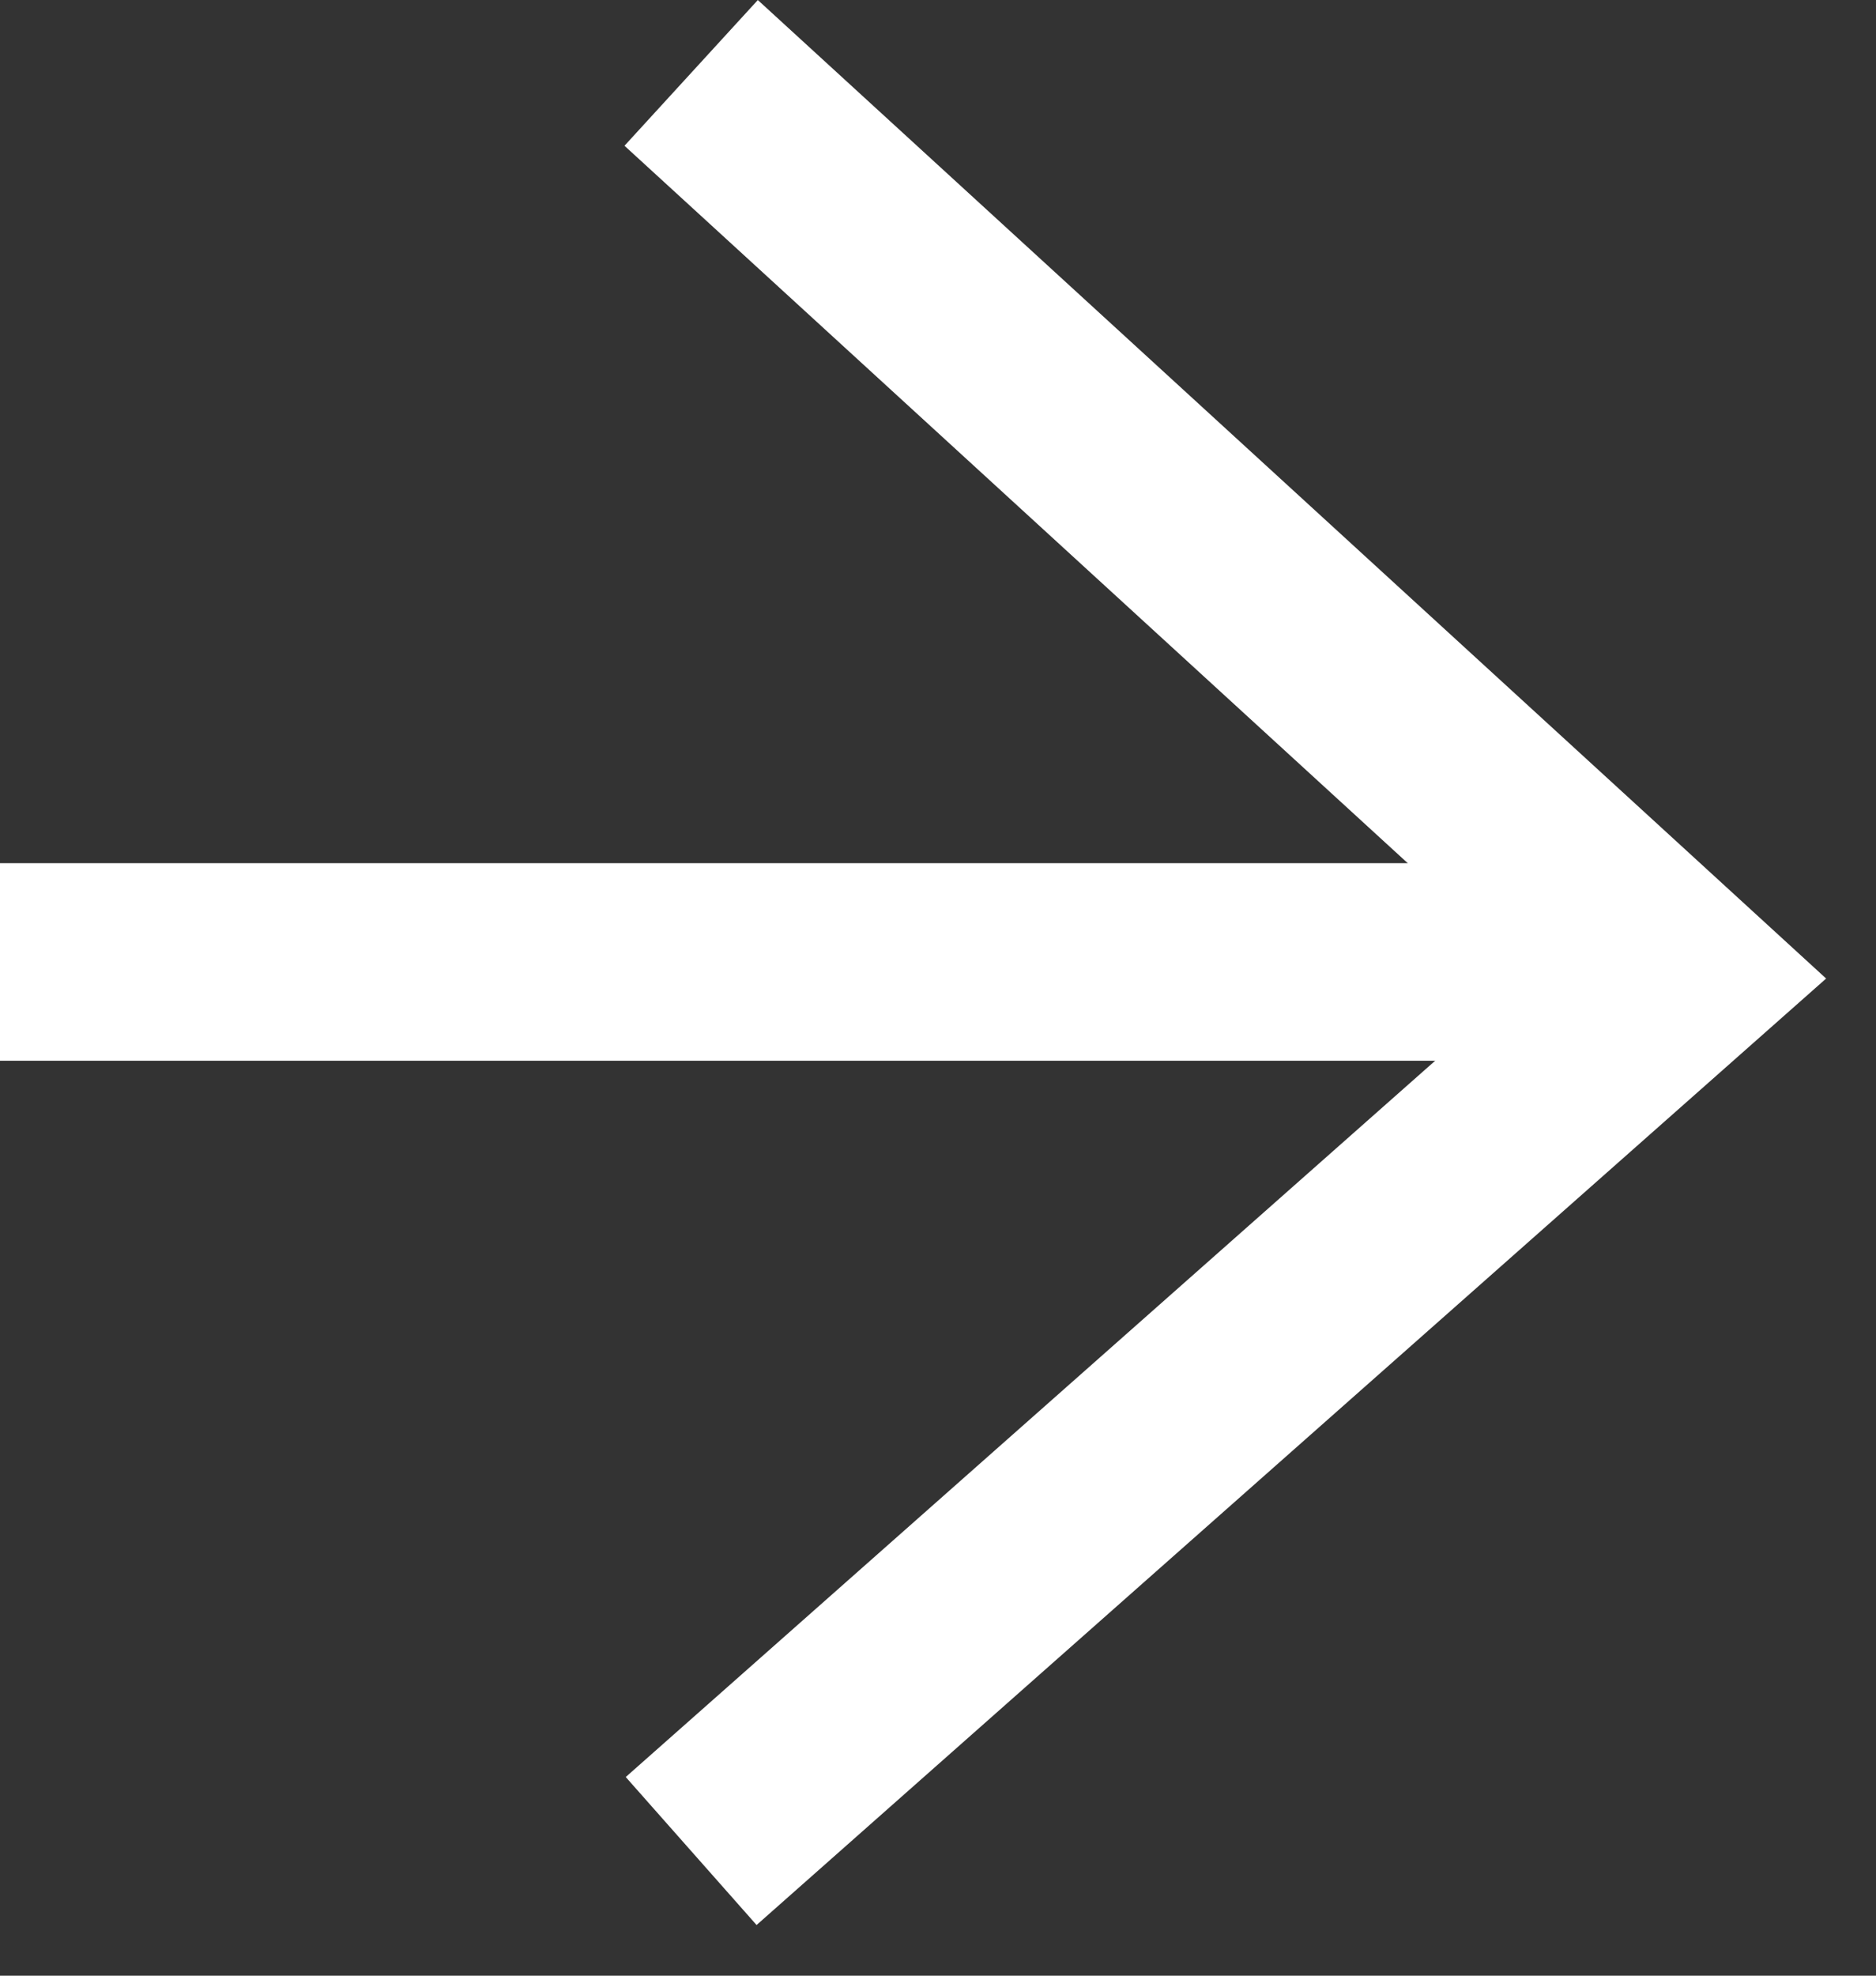
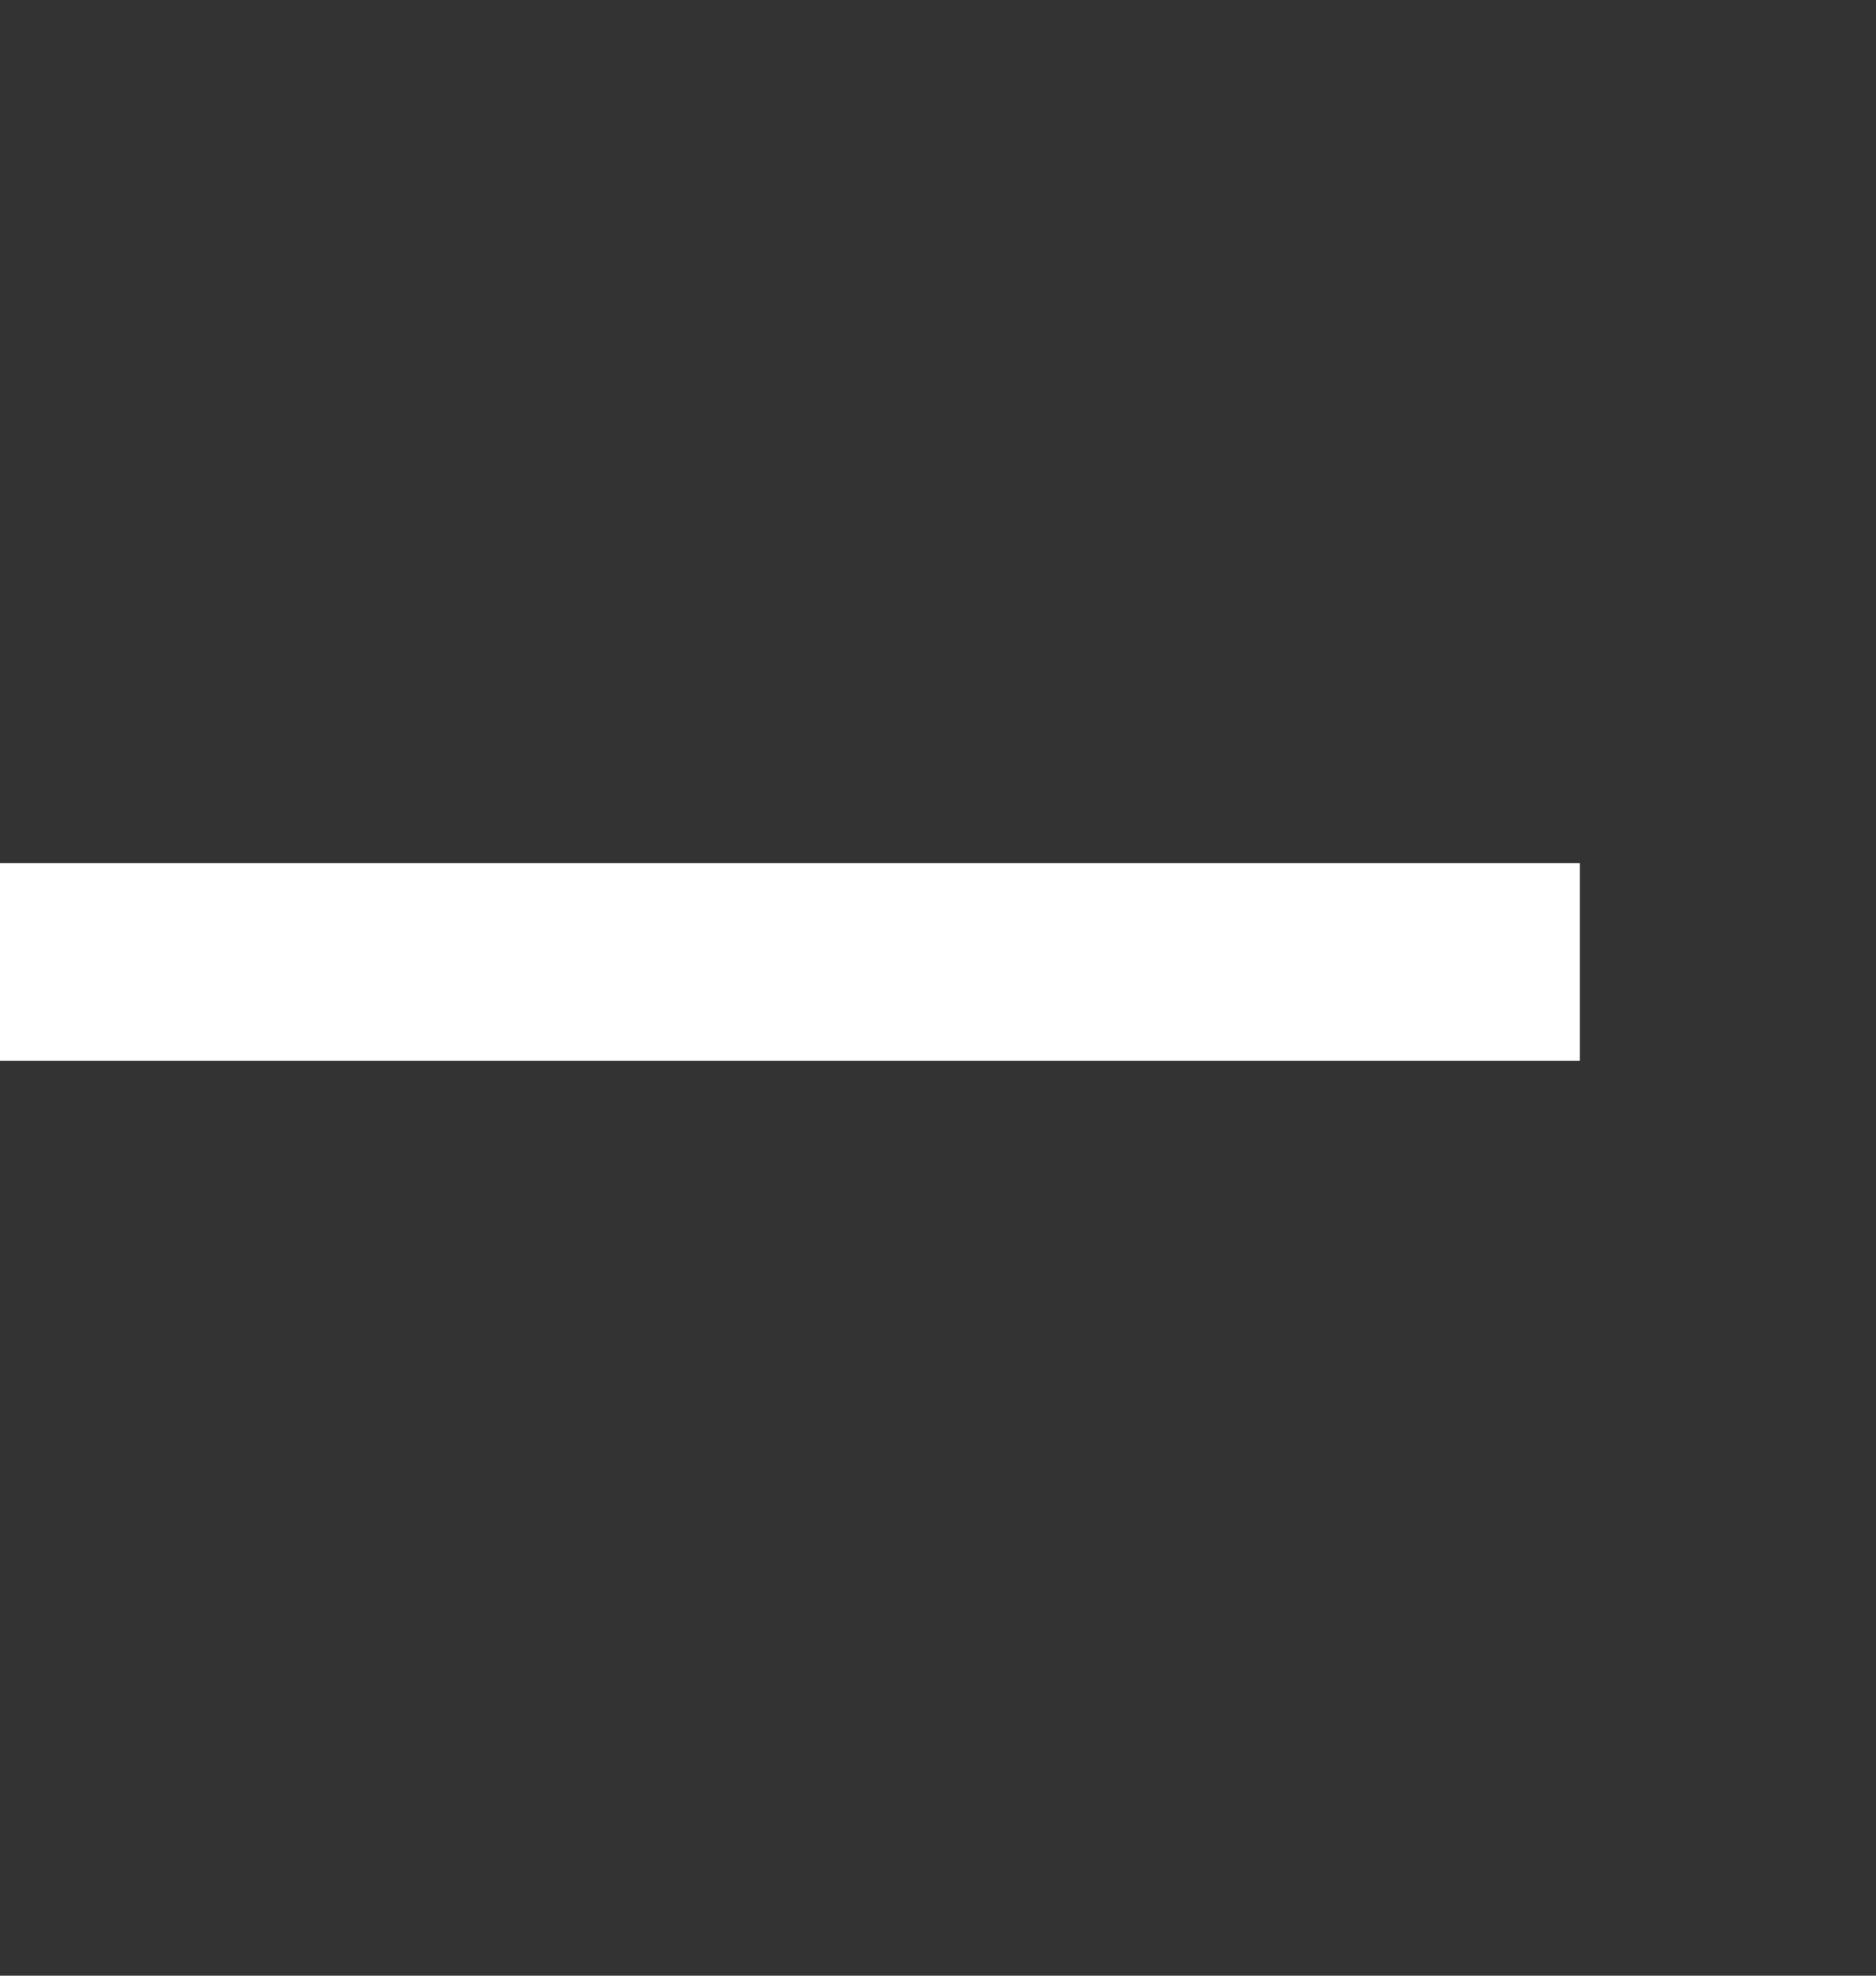
<svg xmlns="http://www.w3.org/2000/svg" width="19" height="20" viewBox="0 0 19 20" fill="none">
  <rect x="0" y="0" width="19" height="20" fill="#333333" stroke="none" />
-   <path d="M7 0.738L17 9.893L7 18.738" stroke="white" stroke-width="2" />
  <path d="M16 9.738L0 9.738" stroke="white" stroke-width="2" />
</svg>